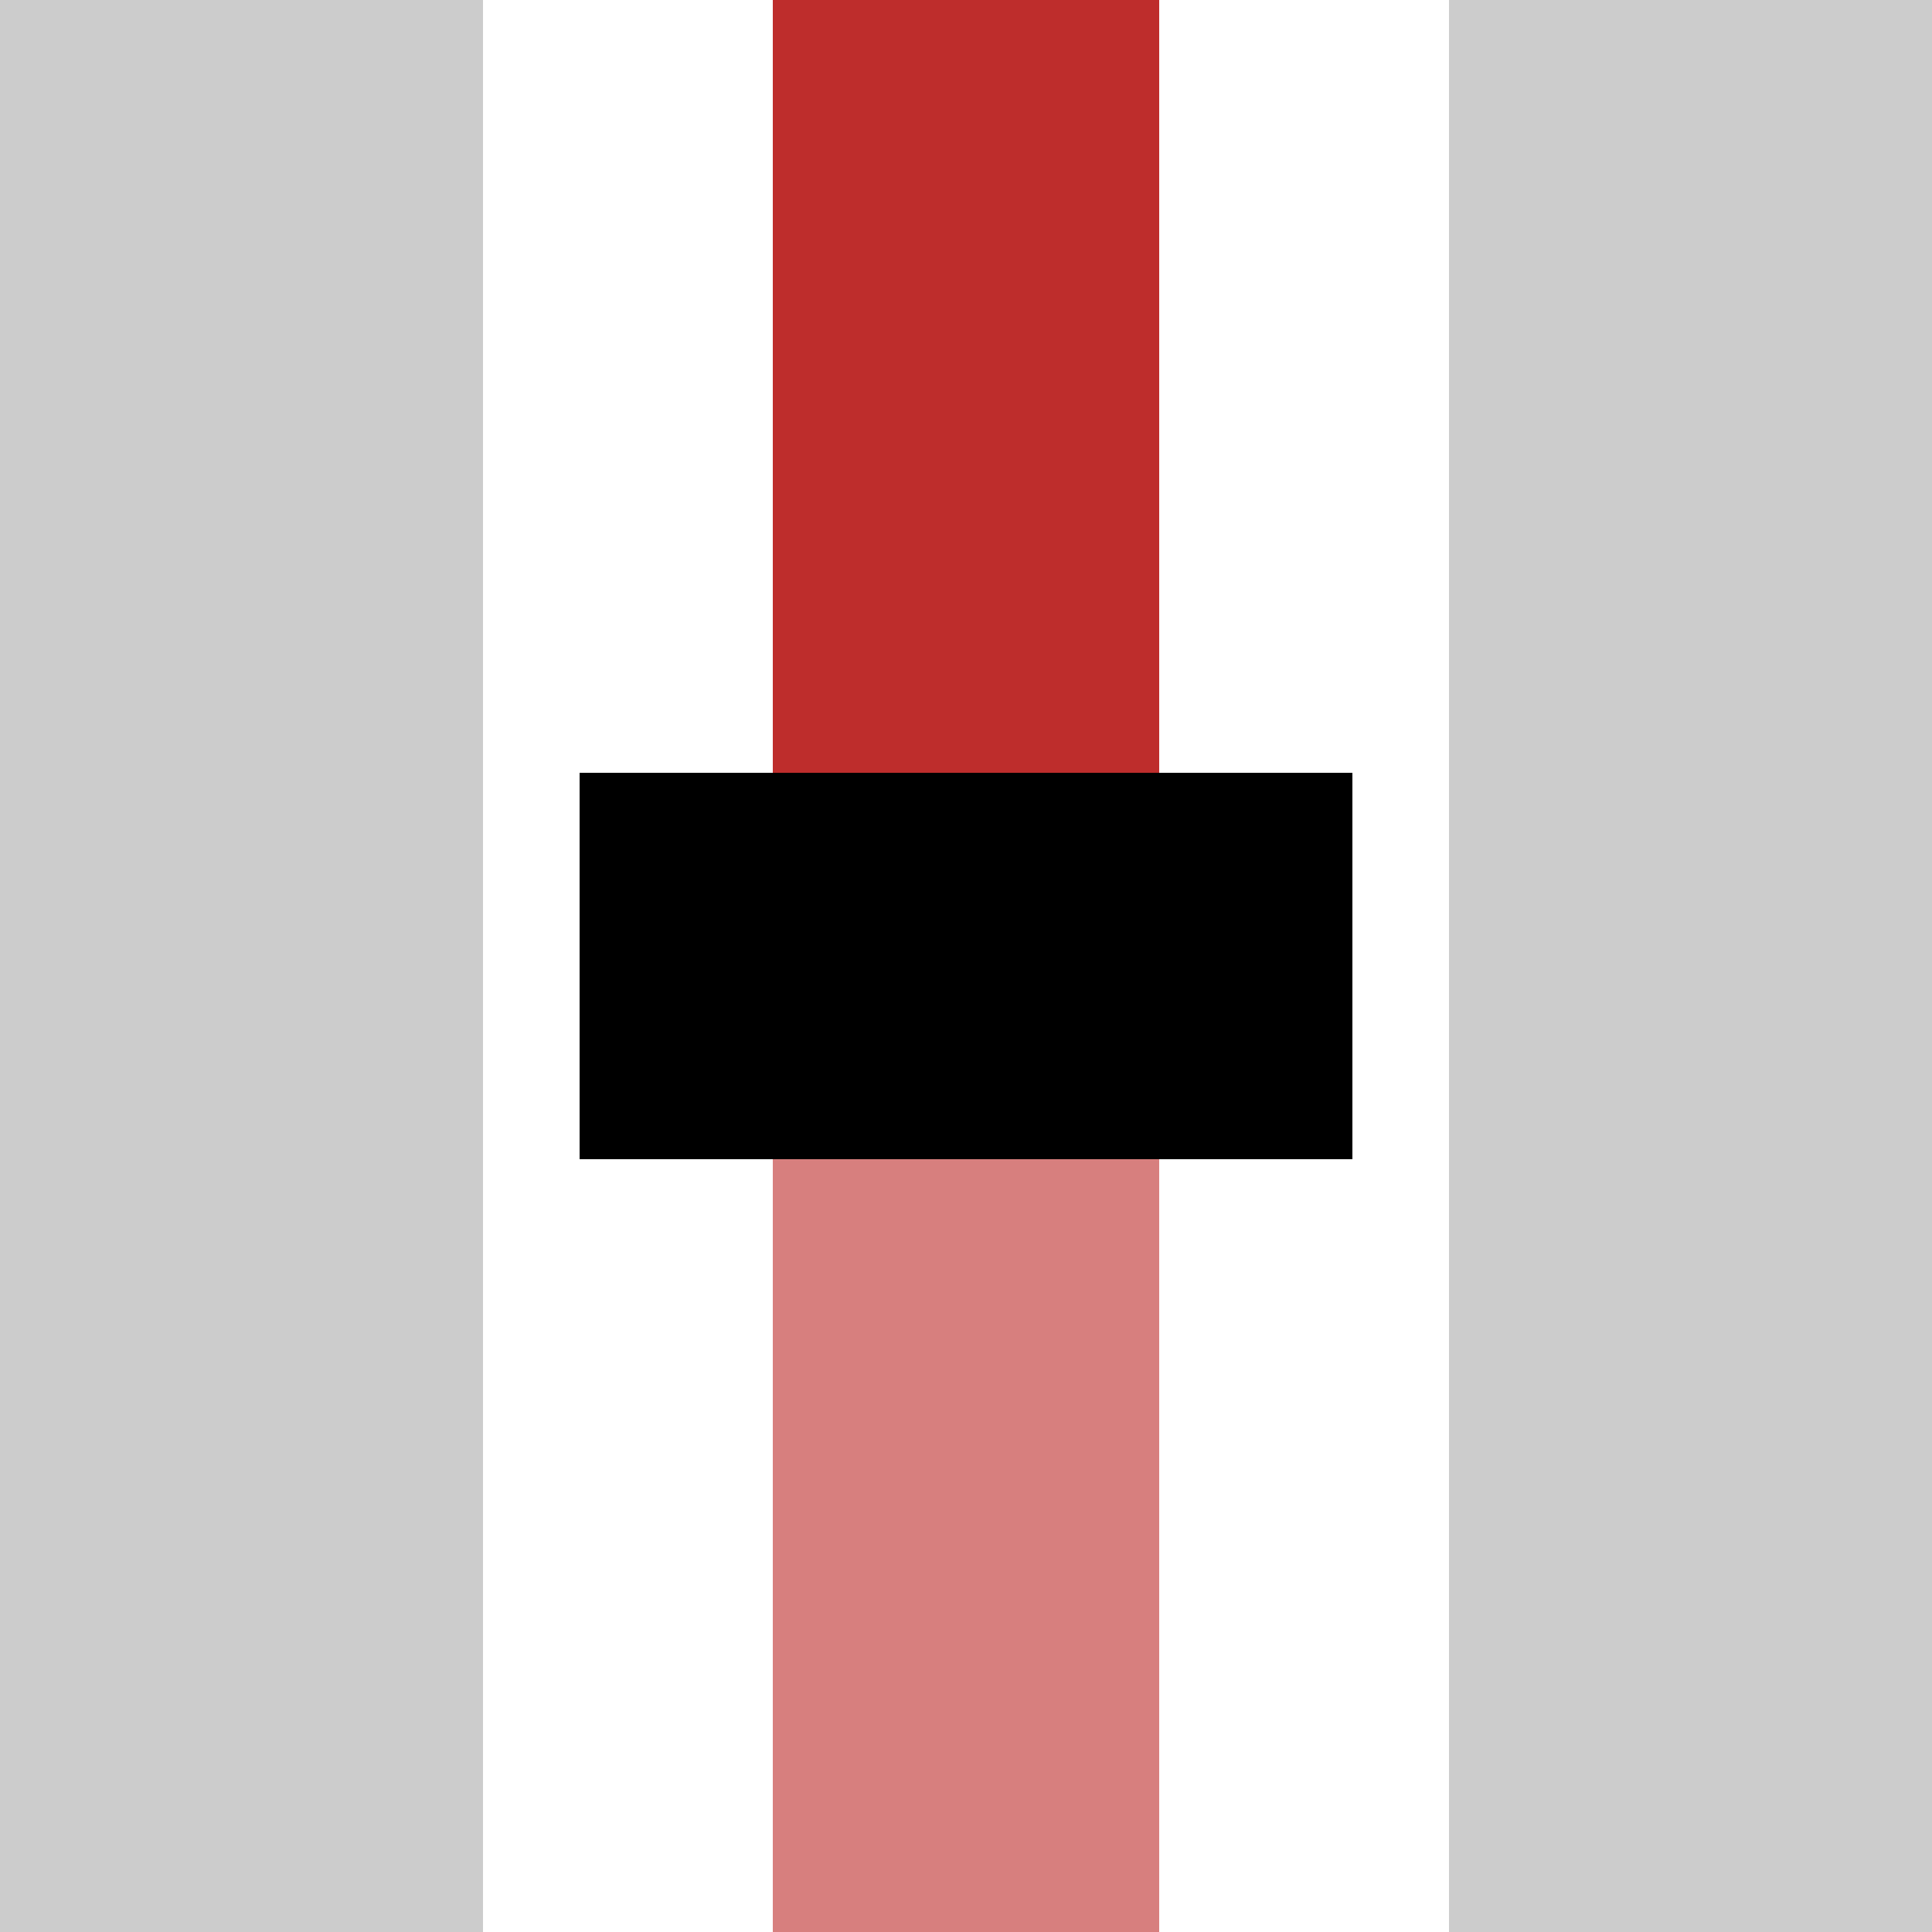
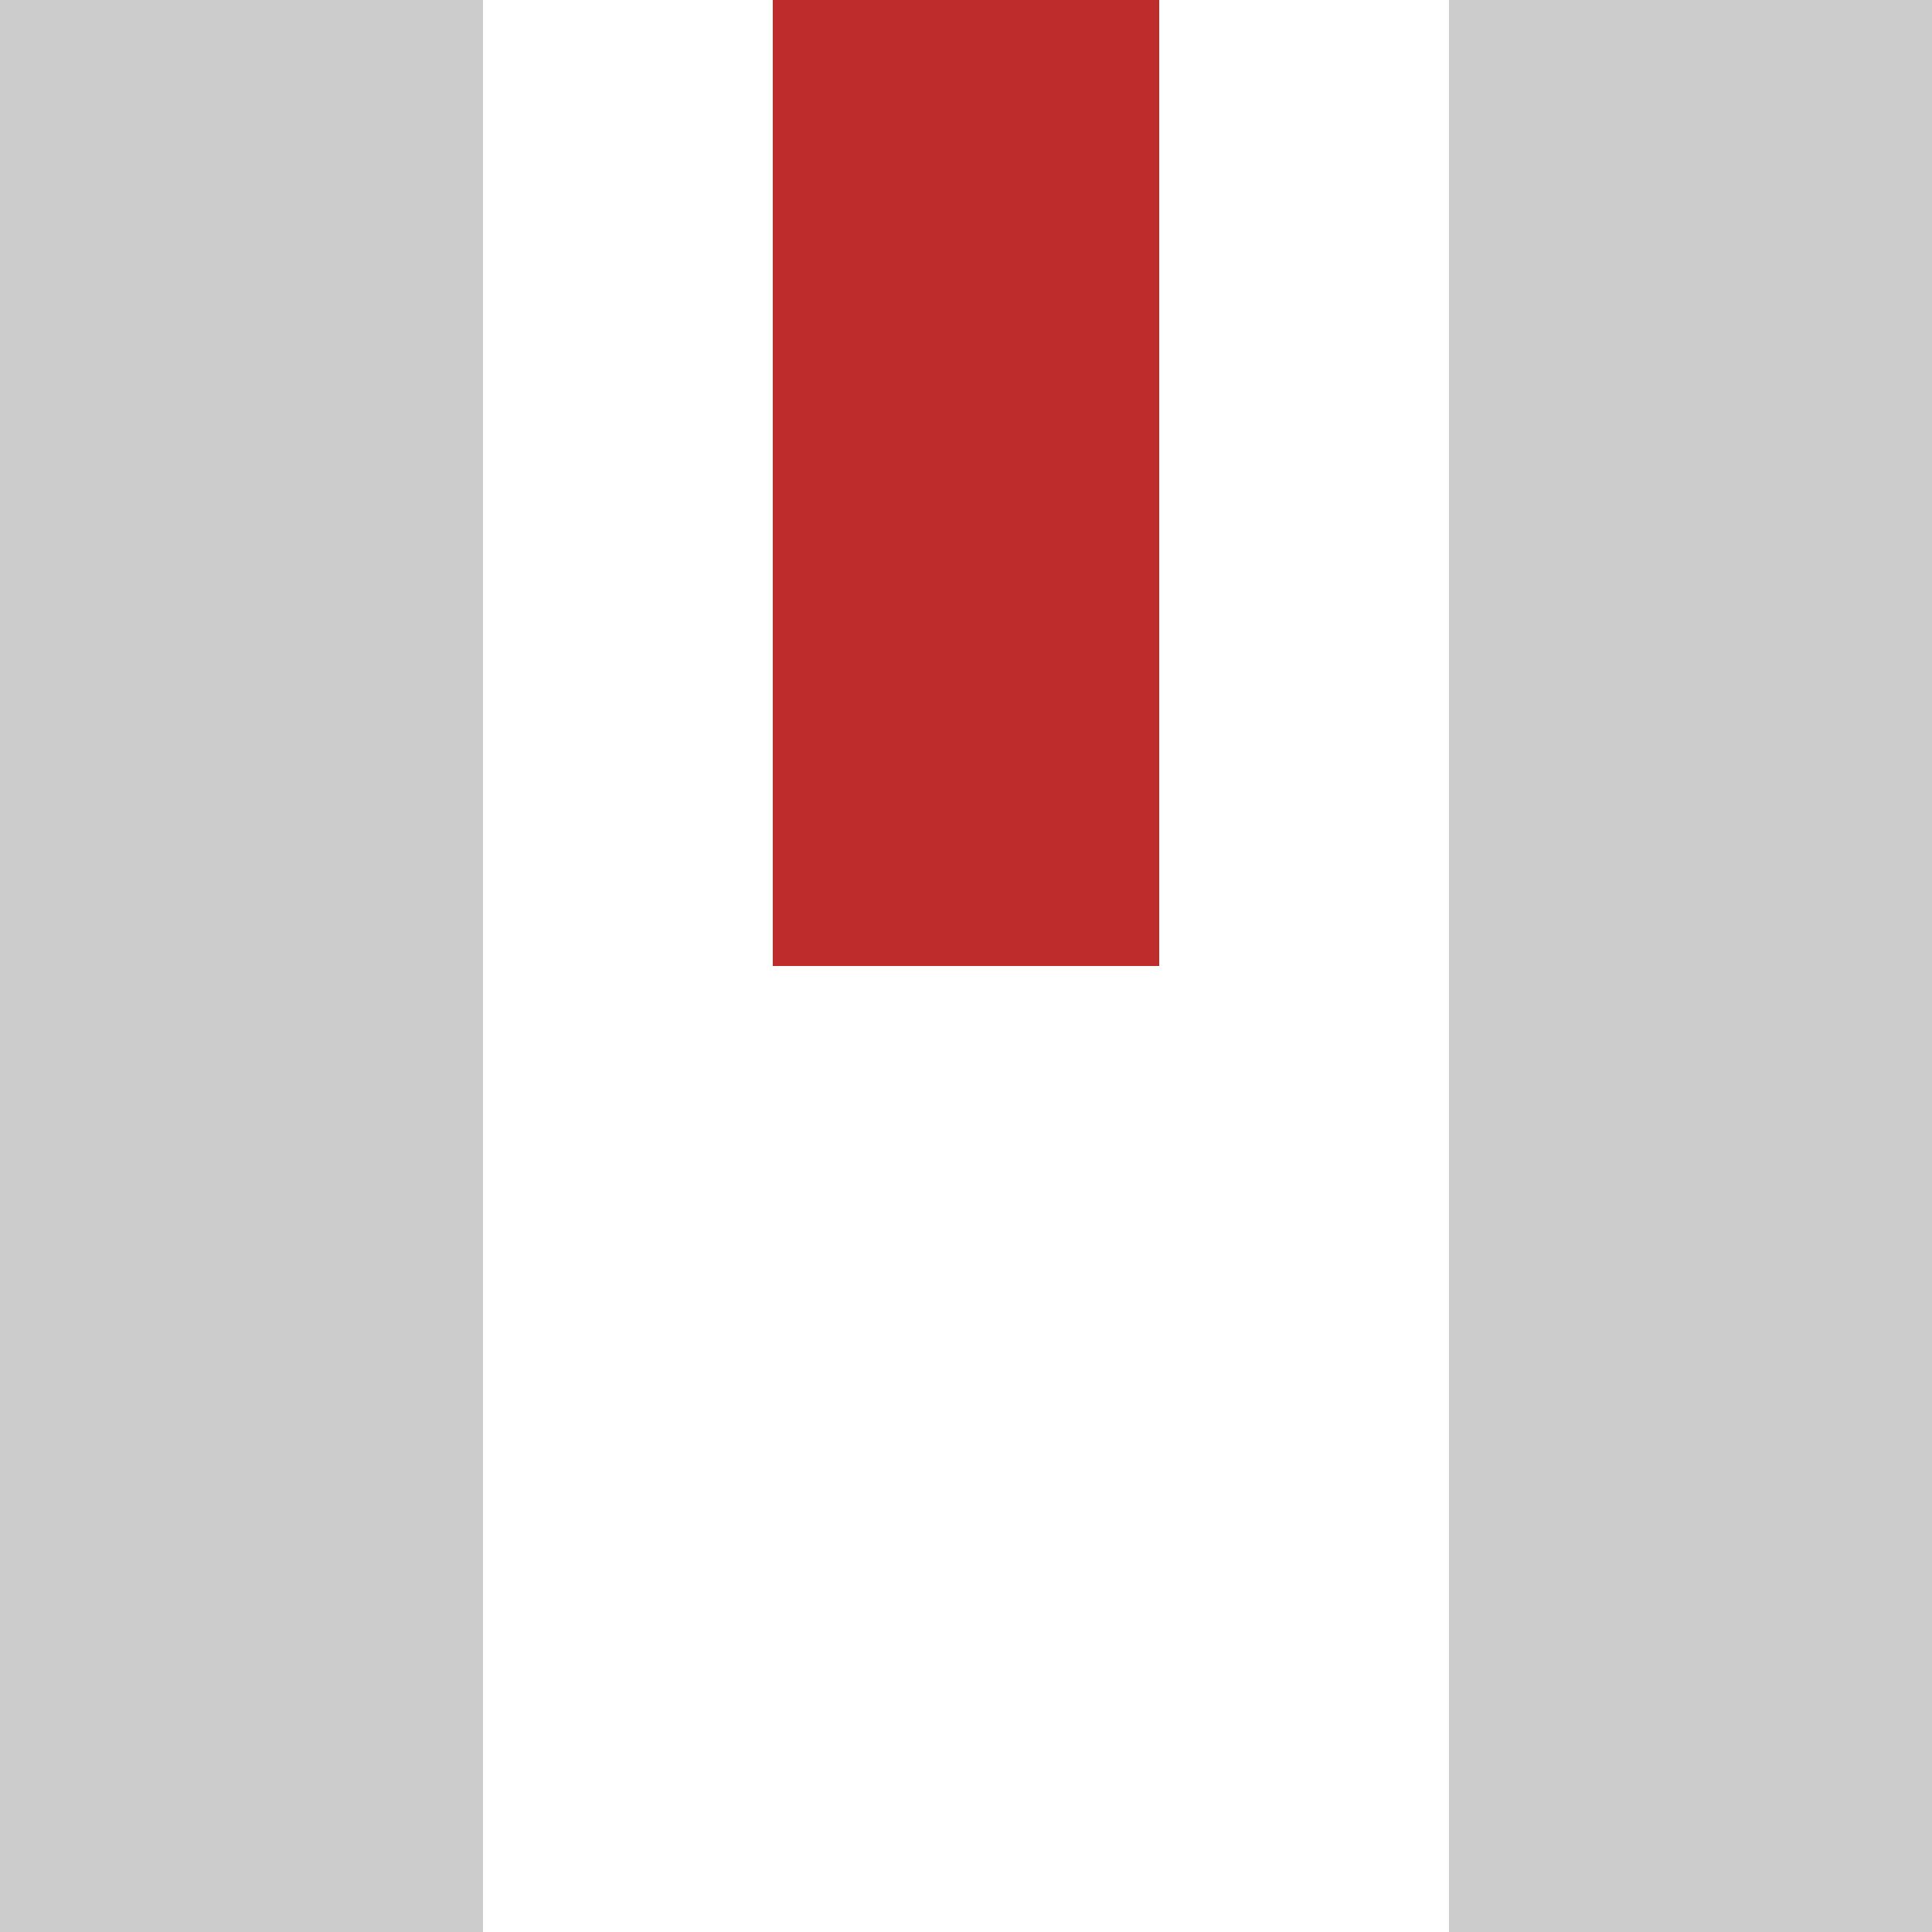
<svg xmlns="http://www.w3.org/2000/svg" width="500" height="500">
  <title>ePENDExe</title>
  <g stroke-width="100">
-     <path stroke="#D77F7E" d="M 250,250 V 500" />
    <path stroke="#BE2D2C" d="M 250,250 V 0" />
-     <path stroke="#000" d="M 150,250 H 350" />
  </g>
  <path fill="#CCC" d="M 0,0 V 500 H 125 V 0 M 500,0 V 500 H 375 V 0" />
</svg>